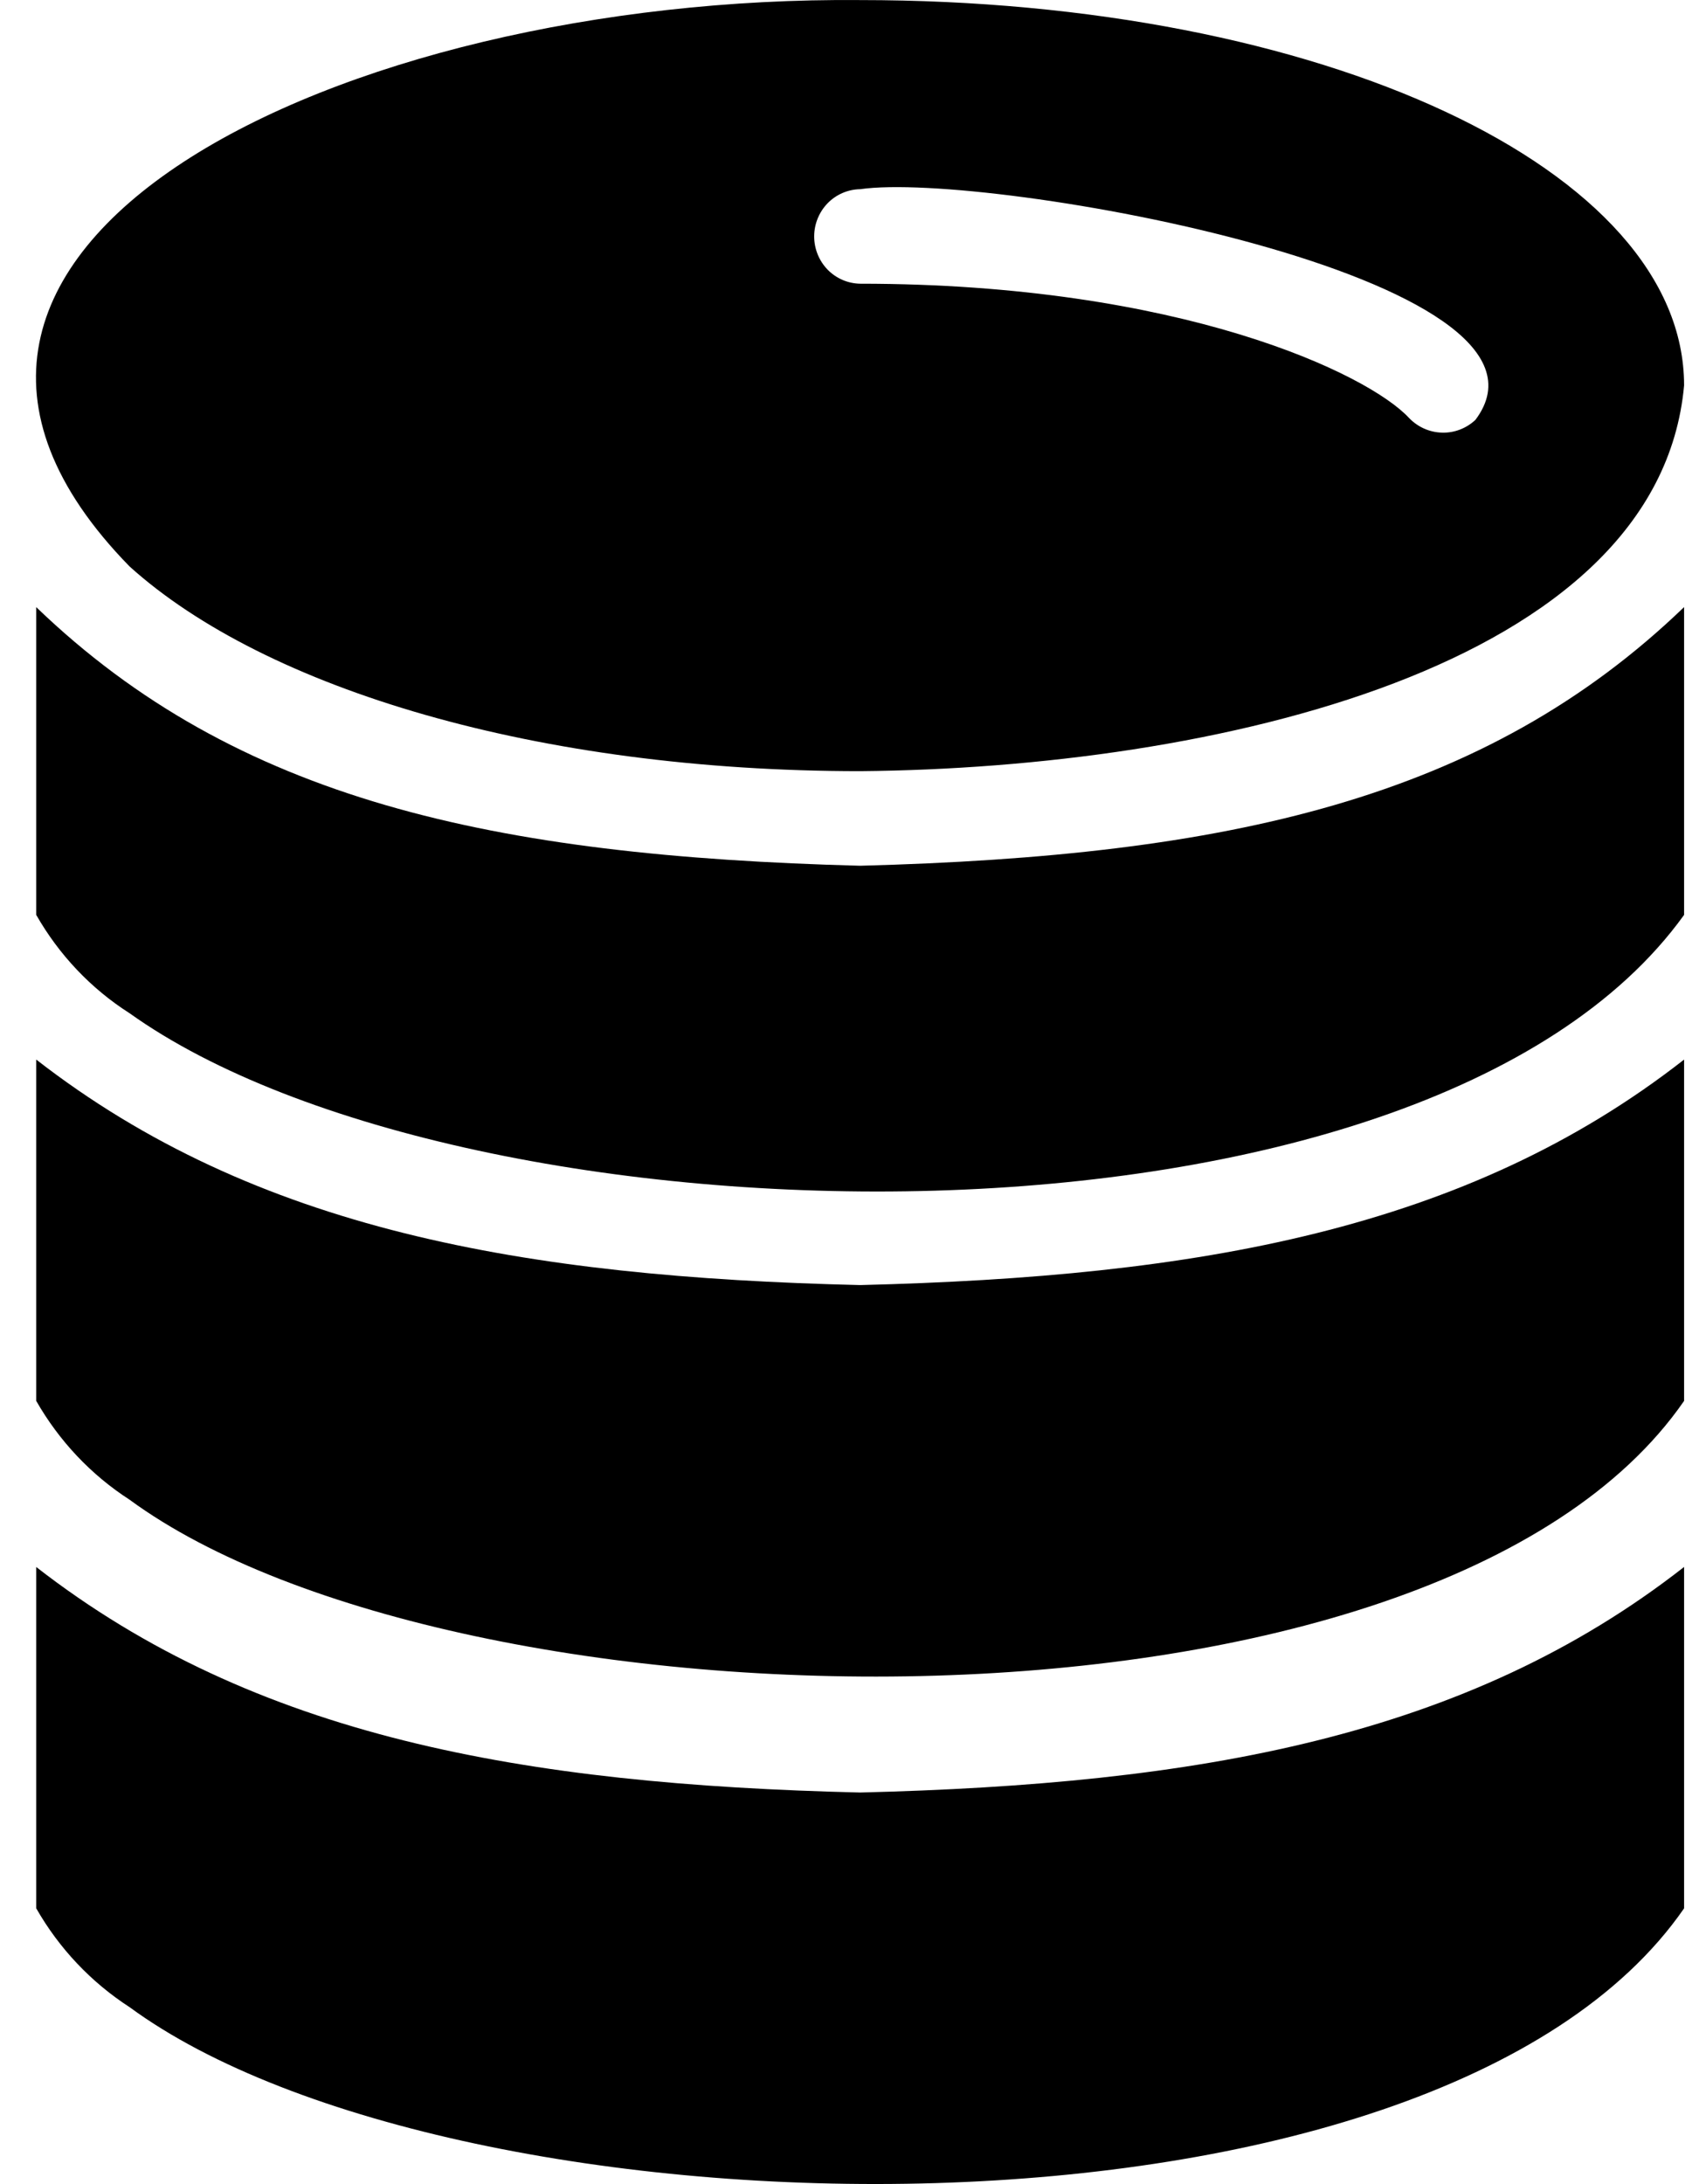
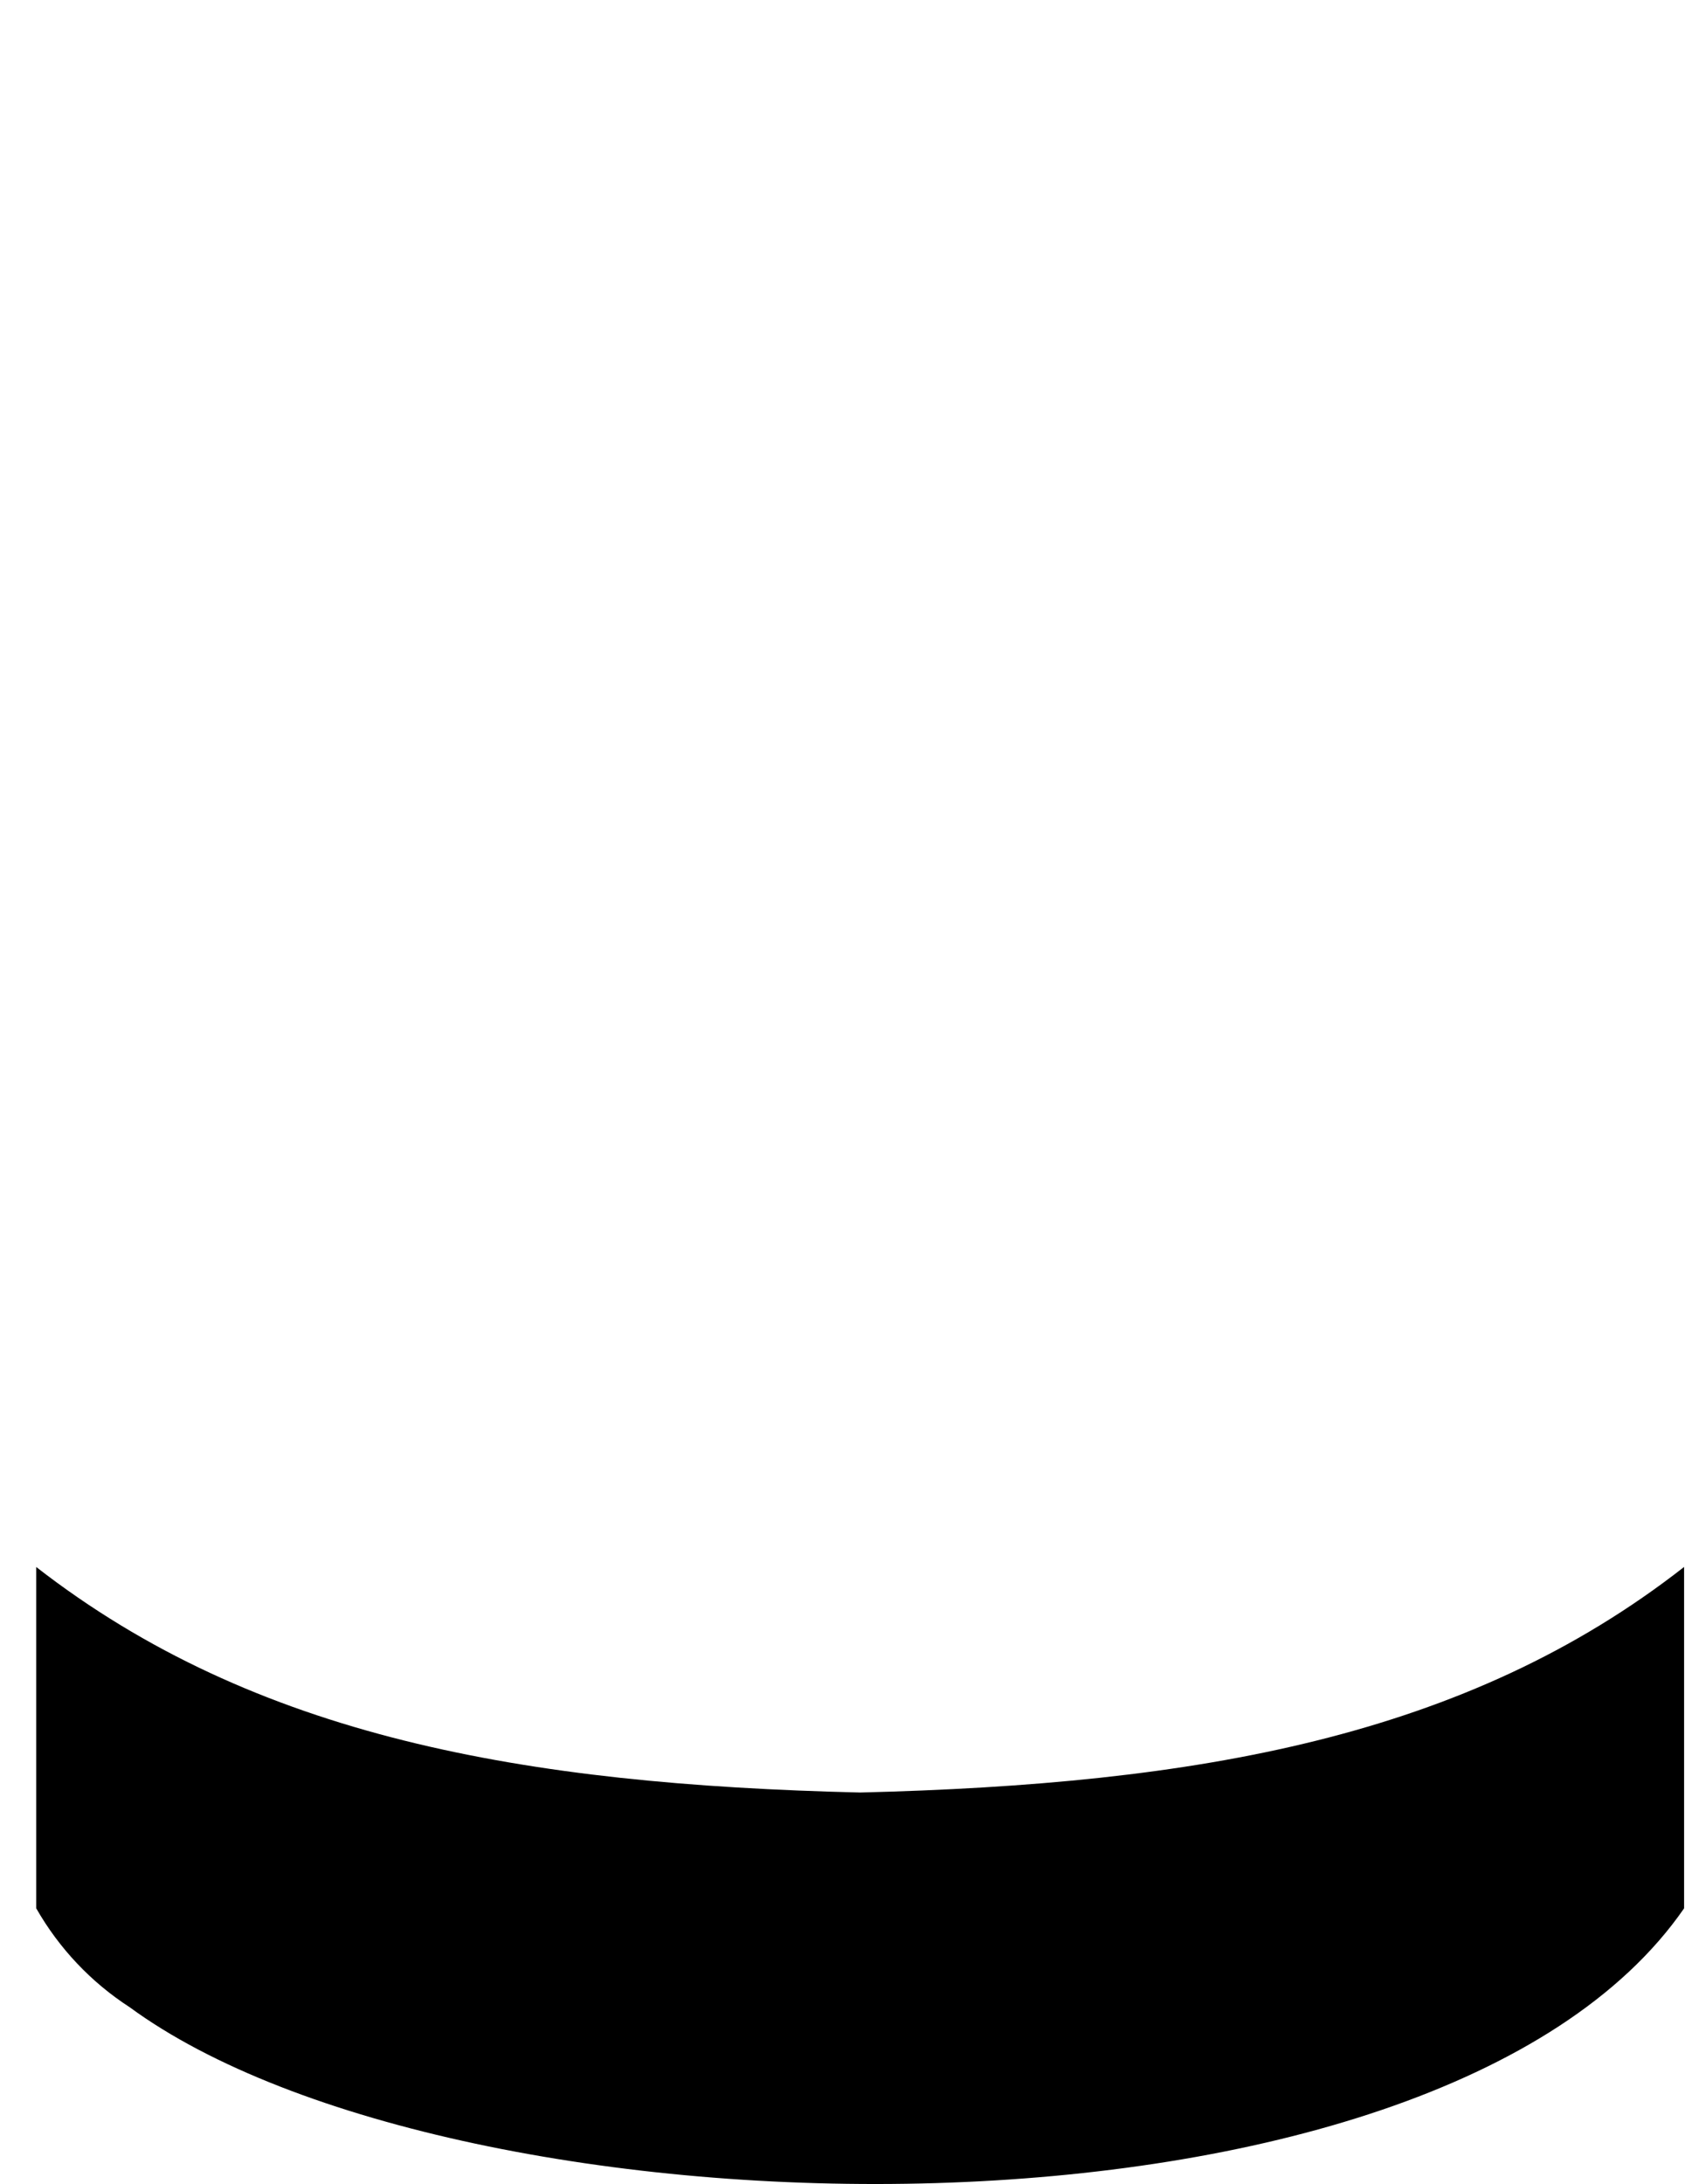
<svg xmlns="http://www.w3.org/2000/svg" width="25" height="32" viewBox="0 0 25 32" fill="none">
-   <path d="M12.605 11.299C17.753 11.255 24.304 9.789 24.679 5.647C24.679 2.481 19.377 0.001 12.605 0.001C4.995 -0.066 -2.665 3.631 1.899 8.3C3.896 10.101 7.891 11.299 12.605 11.299ZM12.605 2.772C14.475 2.503 23.197 4.062 21.621 6.152C21.488 6.277 21.311 6.345 21.13 6.339C20.948 6.334 20.776 6.257 20.649 6.125C20.054 5.48 17.304 4.157 12.605 4.157C12.425 4.154 12.254 4.08 12.128 3.951C12.002 3.821 11.931 3.646 11.931 3.464C11.931 3.283 12.002 3.108 12.128 2.978C12.254 2.849 12.425 2.775 12.605 2.772Z" fill="currentColor" />
-   <path d="M0.531 8.896L0.531 13.405C0.865 13.991 1.334 14.486 1.899 14.846C6.837 18.371 20.845 18.734 24.679 13.405L24.679 8.895C21.754 11.712 17.99 12.543 12.605 12.685C7.221 12.543 3.464 11.72 0.531 8.896Z" fill="currentColor" />
-   <path d="M0.531 15.525L0.531 20.526C0.866 21.113 1.335 21.61 1.899 21.974C6.688 25.486 21.02 25.819 24.679 20.526L24.679 15.525C21.483 18.024 17.539 18.707 12.605 18.829C7.673 18.712 3.737 18.017 0.531 15.525Z" fill="currentColor" />
  <path d="M0.531 22.96L0.531 27.961C0.866 28.548 1.335 29.044 1.899 29.409C6.688 32.921 21.02 33.254 24.679 27.961L24.679 22.959C21.483 25.459 17.539 26.142 12.605 26.264C7.673 26.146 3.737 25.452 0.531 22.96Z" fill="currentColor" />
</svg>